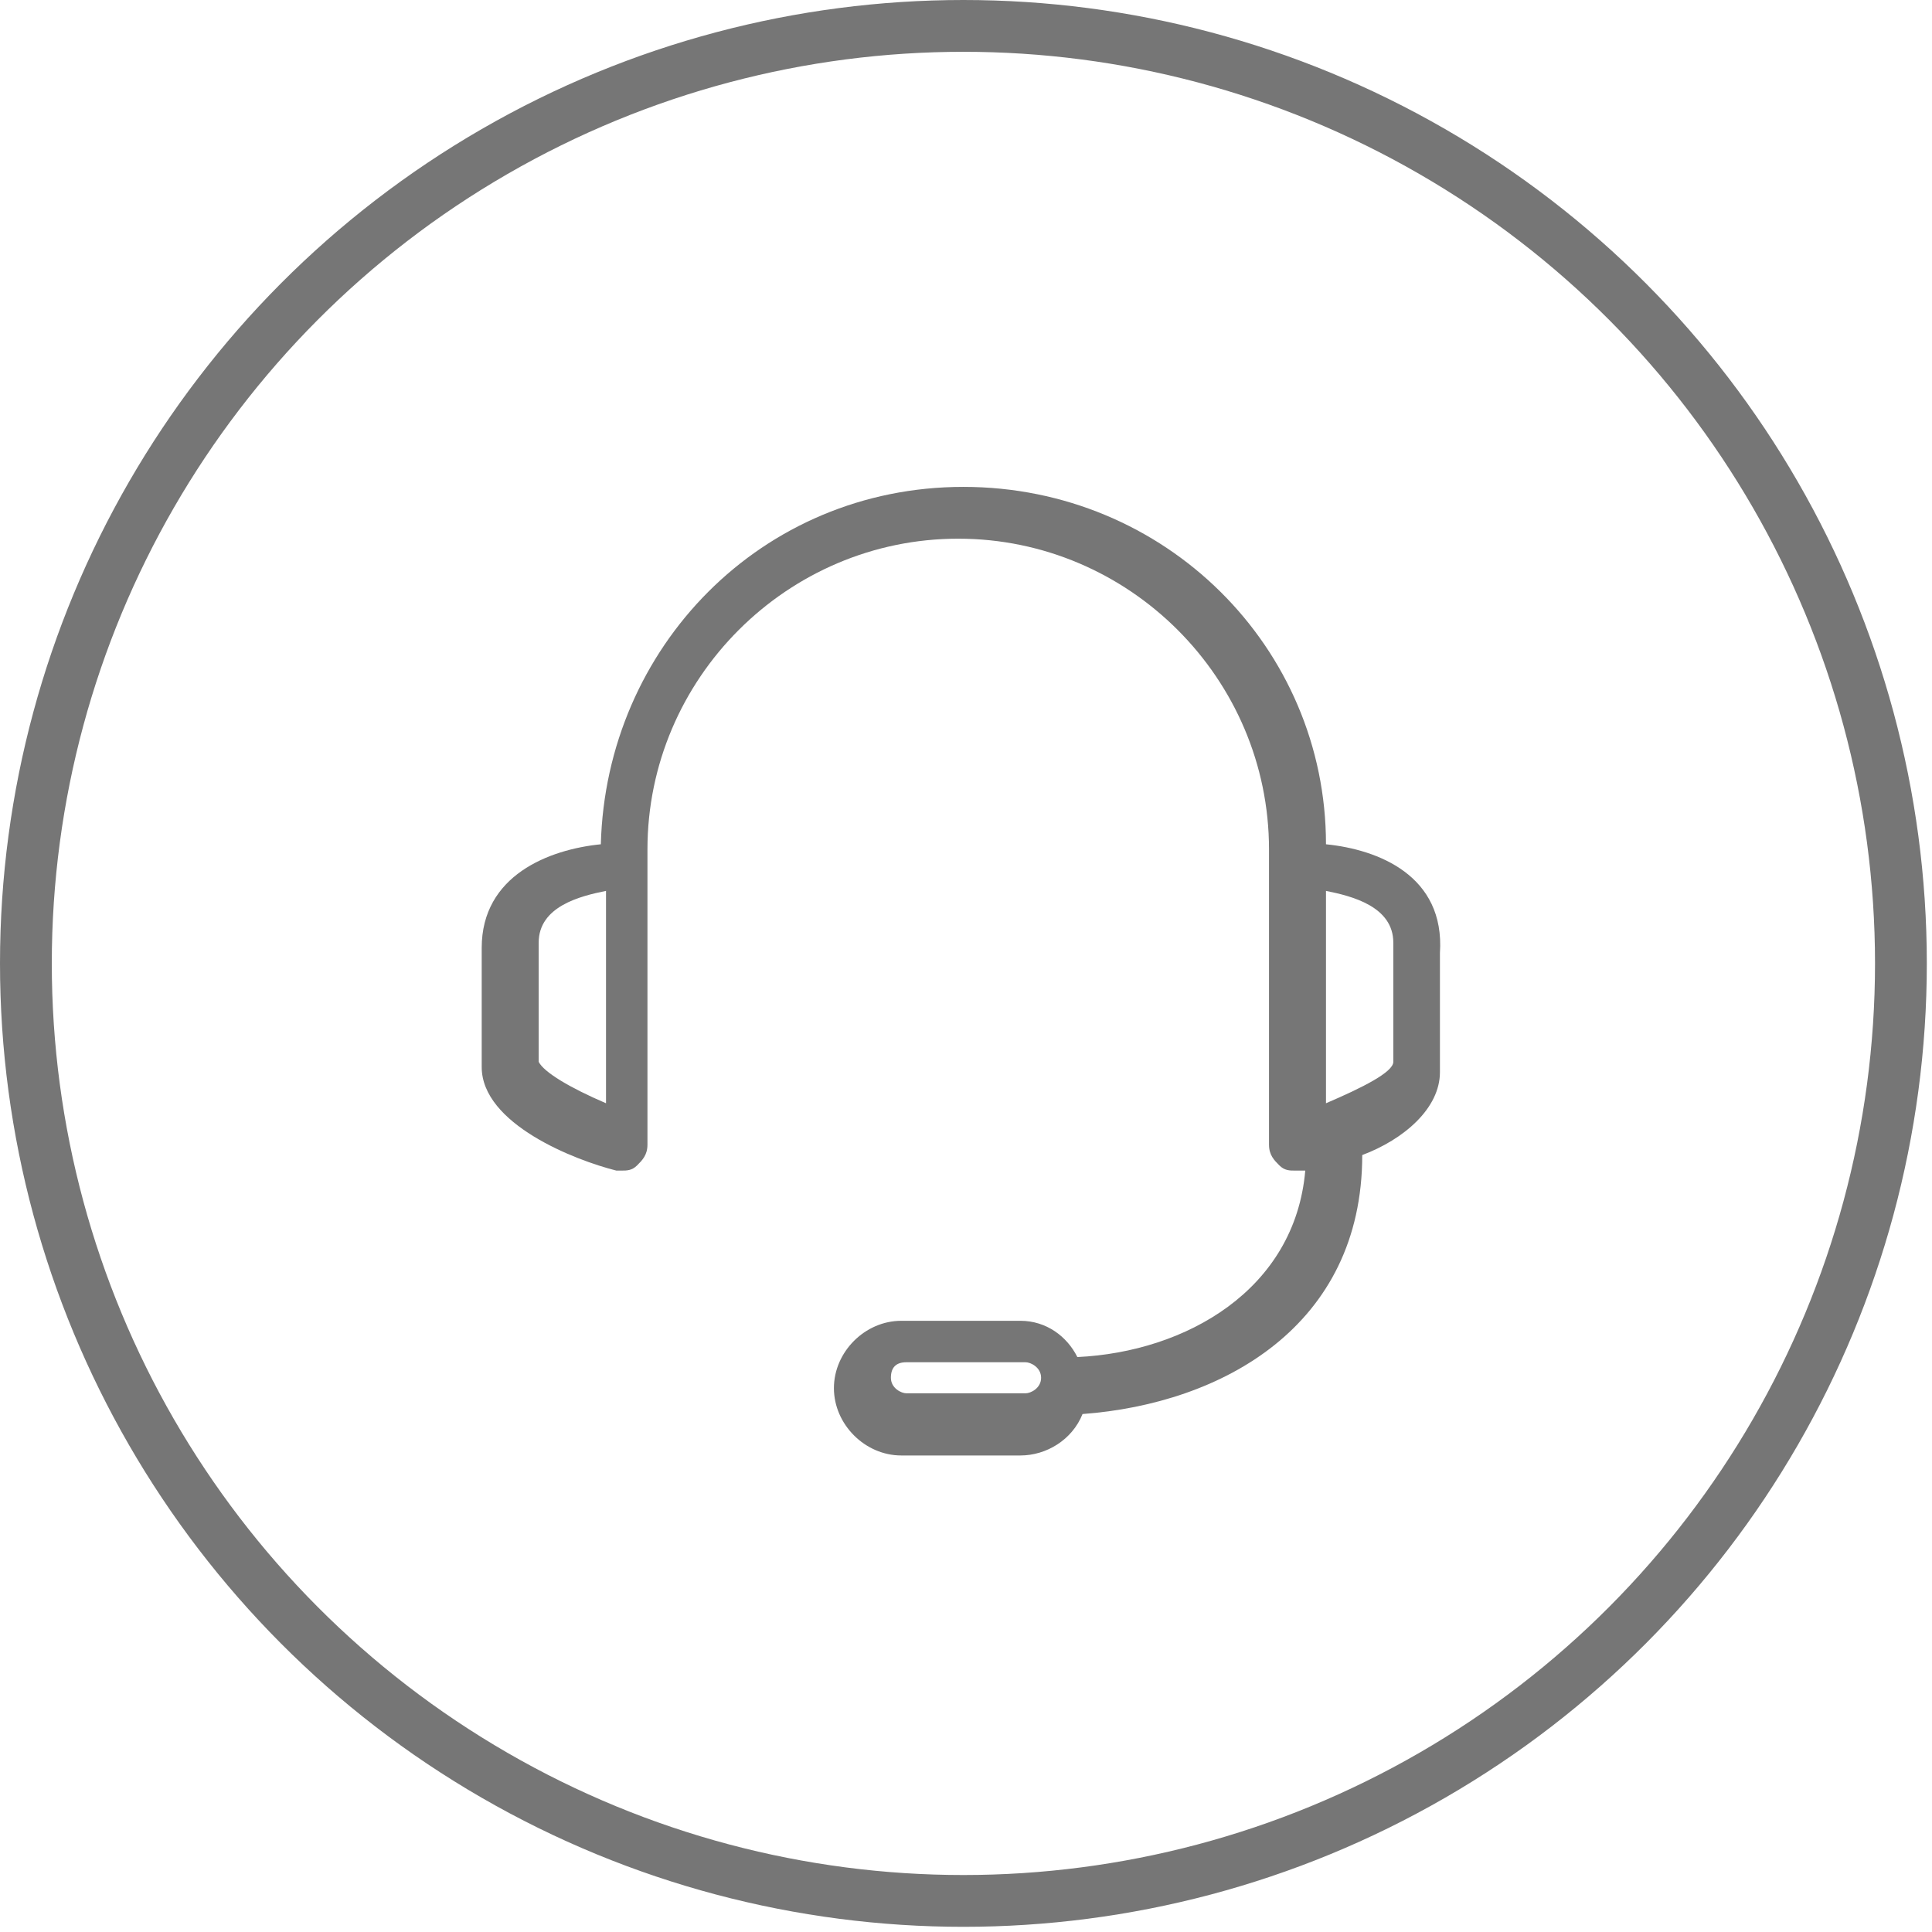
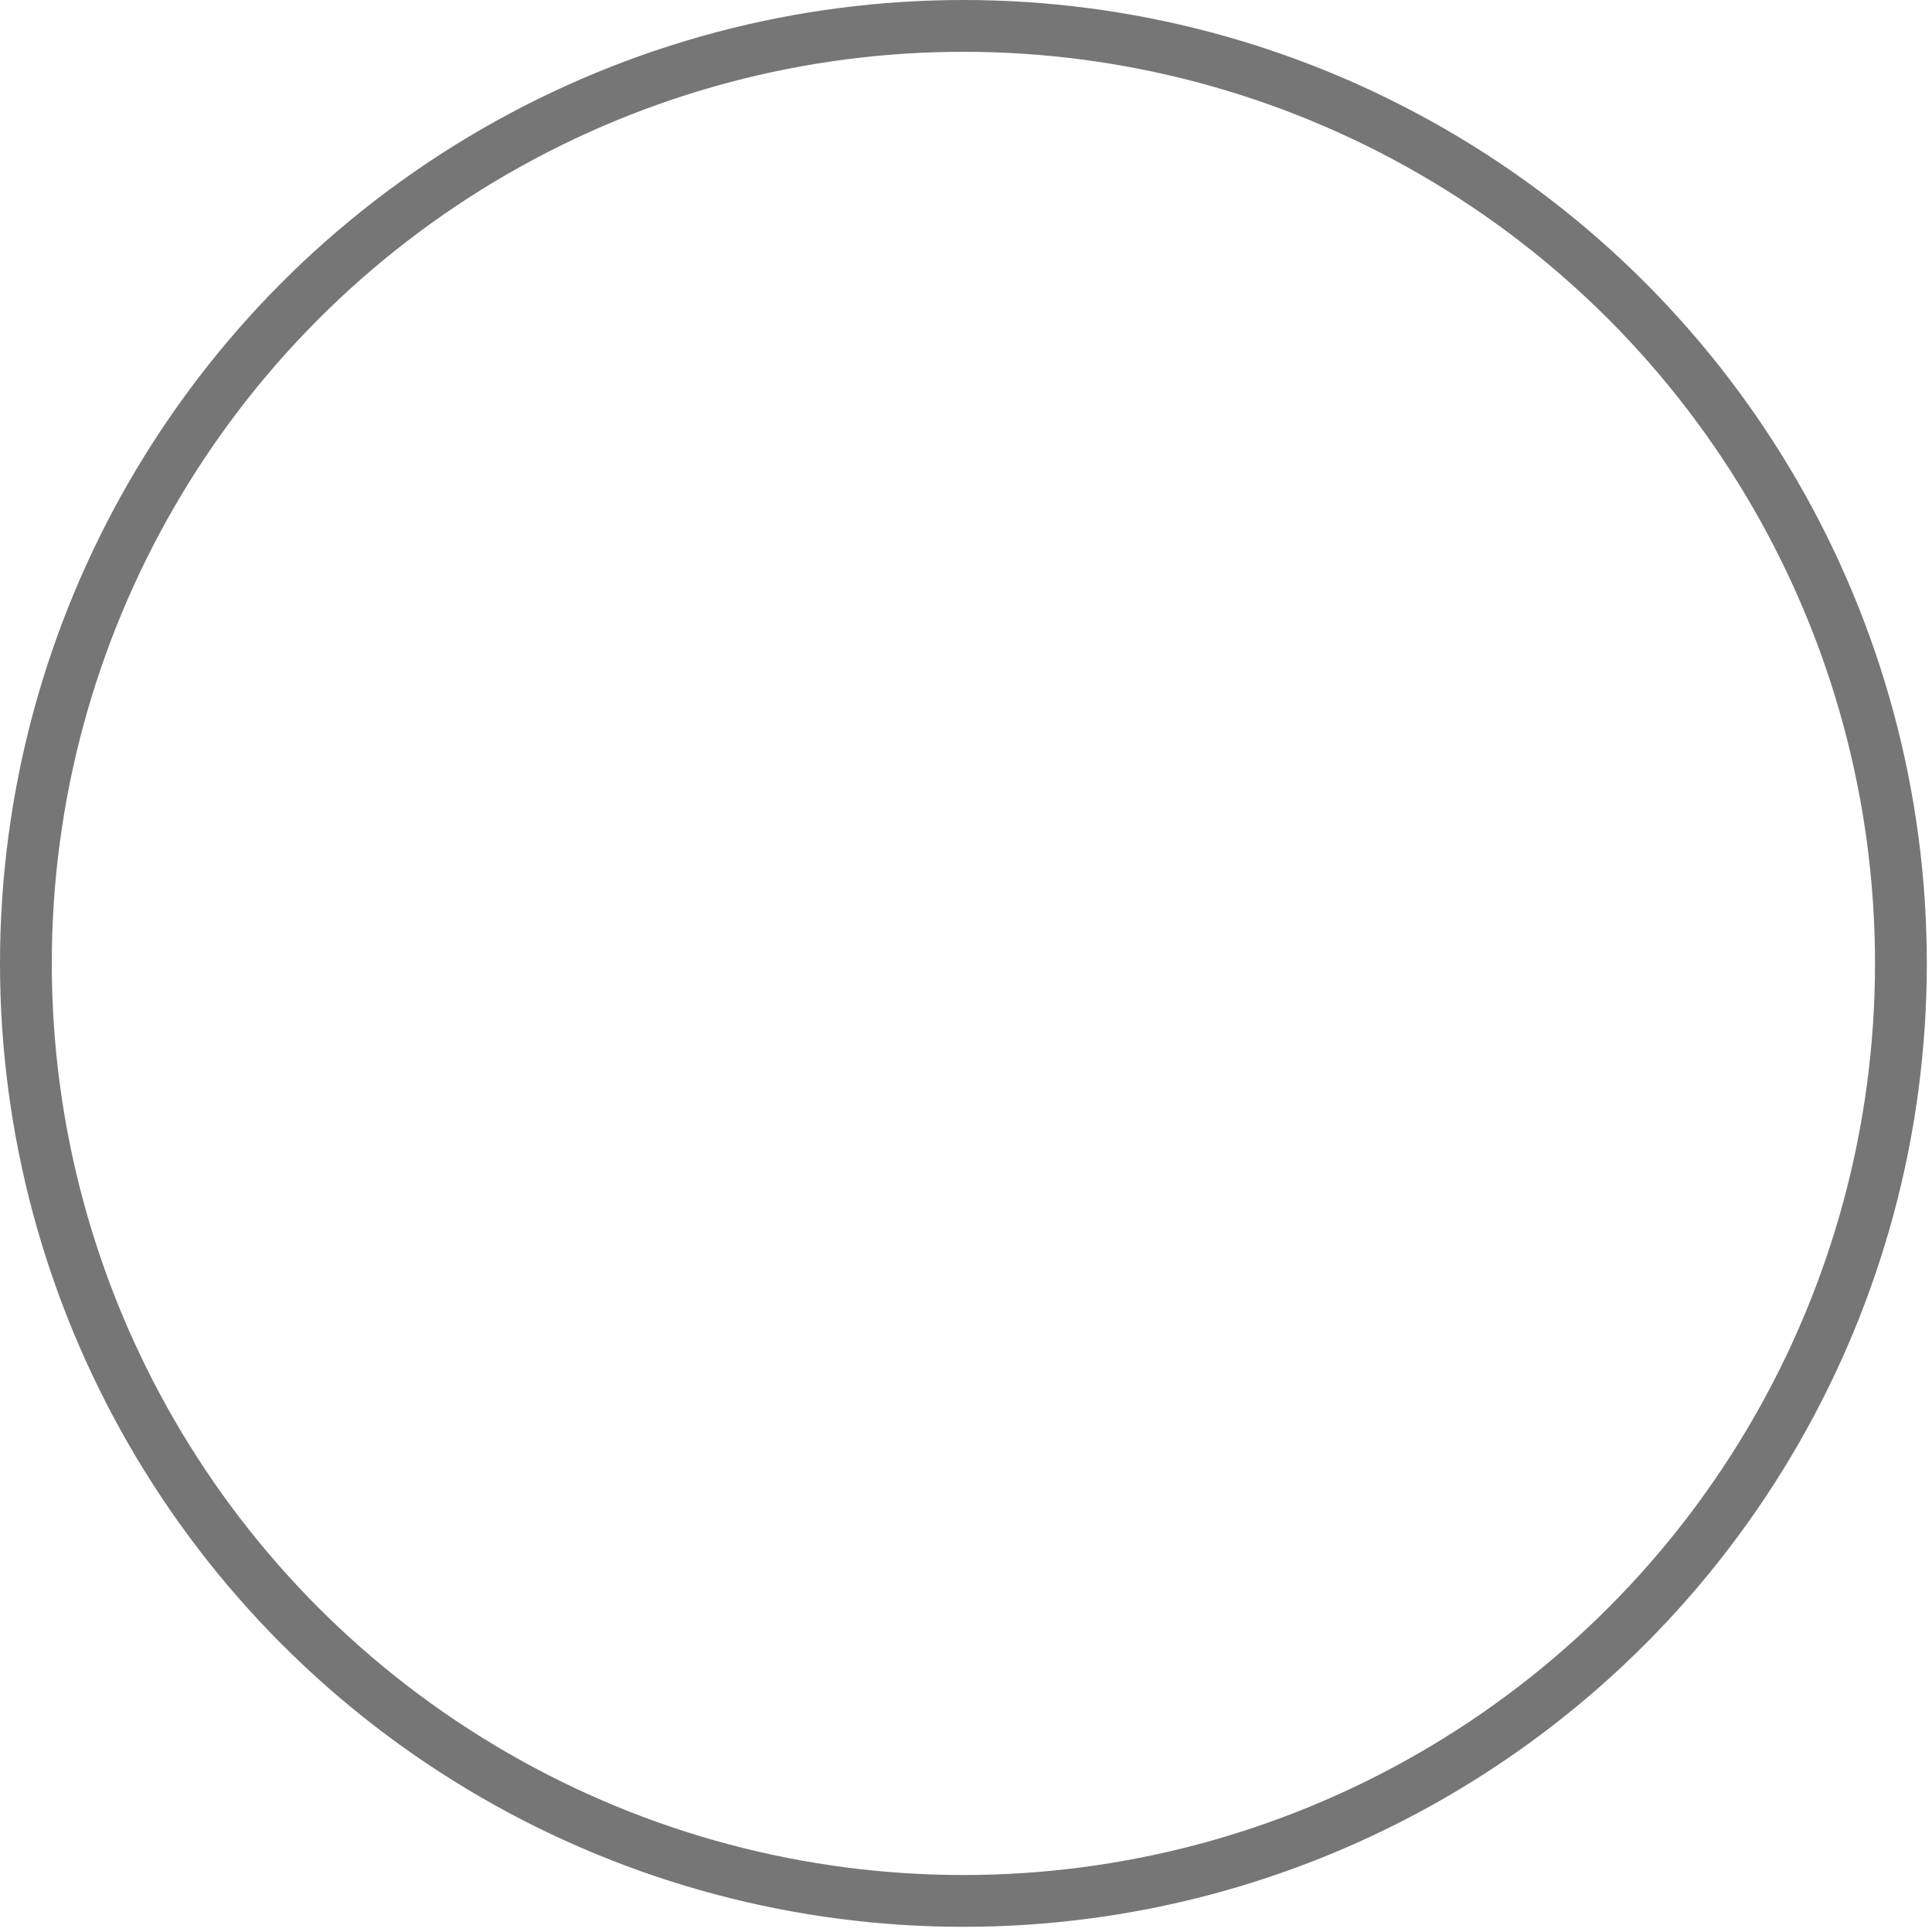
<svg xmlns="http://www.w3.org/2000/svg" version="1.1" id="Layer_1" x="0px" y="0px" viewBox="0 0 37.3 37.3" style="enable-background:new 0 0 37.3 37.3;" xml:space="preserve">
  <style type="text/css">
	.st0{fill:#767676;}
	.st1{fill:none;stroke:#767676;stroke-miterlimit:10;}
</style>
-   <path class="st0" d="M25.6,16.3c0-3.8-3.1-6.9-7-6.9s-6.9,3.1-7,6.9c-1,0.1-2.3,0.6-2.3,2v2.3c0,1.1,1.8,1.8,2.6,2c0,0,0.1,0,0.1,0  c0.1,0,0.2,0,0.3-0.1c0.1-0.1,0.2-0.2,0.2-0.4v-5.3v-0.4c0-3.3,2.7-6,6-6s6,2.7,6,6v0.4v5.3c0,0.2,0.1,0.3,0.2,0.4  c0.1,0.1,0.2,0.1,0.3,0.1c0,0,0.1,0,0.1,0c0,0,0.1,0,0.1,0c-0.2,2.3-2.3,3.5-4.4,3.6c-0.2-0.4-0.6-0.7-1.1-0.7h-2.3  c-0.7,0-1.3,0.6-1.3,1.3s0.6,1.3,1.3,1.3h2.3c0.5,0,1-0.3,1.2-0.8c2.7-0.2,5.4-1.7,5.4-5c0.8-0.3,1.5-0.9,1.5-1.6v-2.3  C27.9,16.9,26.6,16.4,25.6,16.3z M11.7,21.3c-0.7-0.3-1.2-0.6-1.3-0.8v-2.3c0-0.7,0.8-0.9,1.3-1V21.3z M19.8,26.9h-2.3  c-0.1,0-0.3-0.1-0.3-0.3s0.1-0.3,0.3-0.3h2.3c0.1,0,0.3,0.1,0.3,0.3S19.9,26.9,19.8,26.9z M26.9,20.5c0,0.2-0.6,0.5-1.3,0.8v-4.1  c0.5,0.1,1.3,0.3,1.3,1V20.5z" />
  <circle class="st1" cx="18.6" cy="18.6" r="18.1" />
</svg>